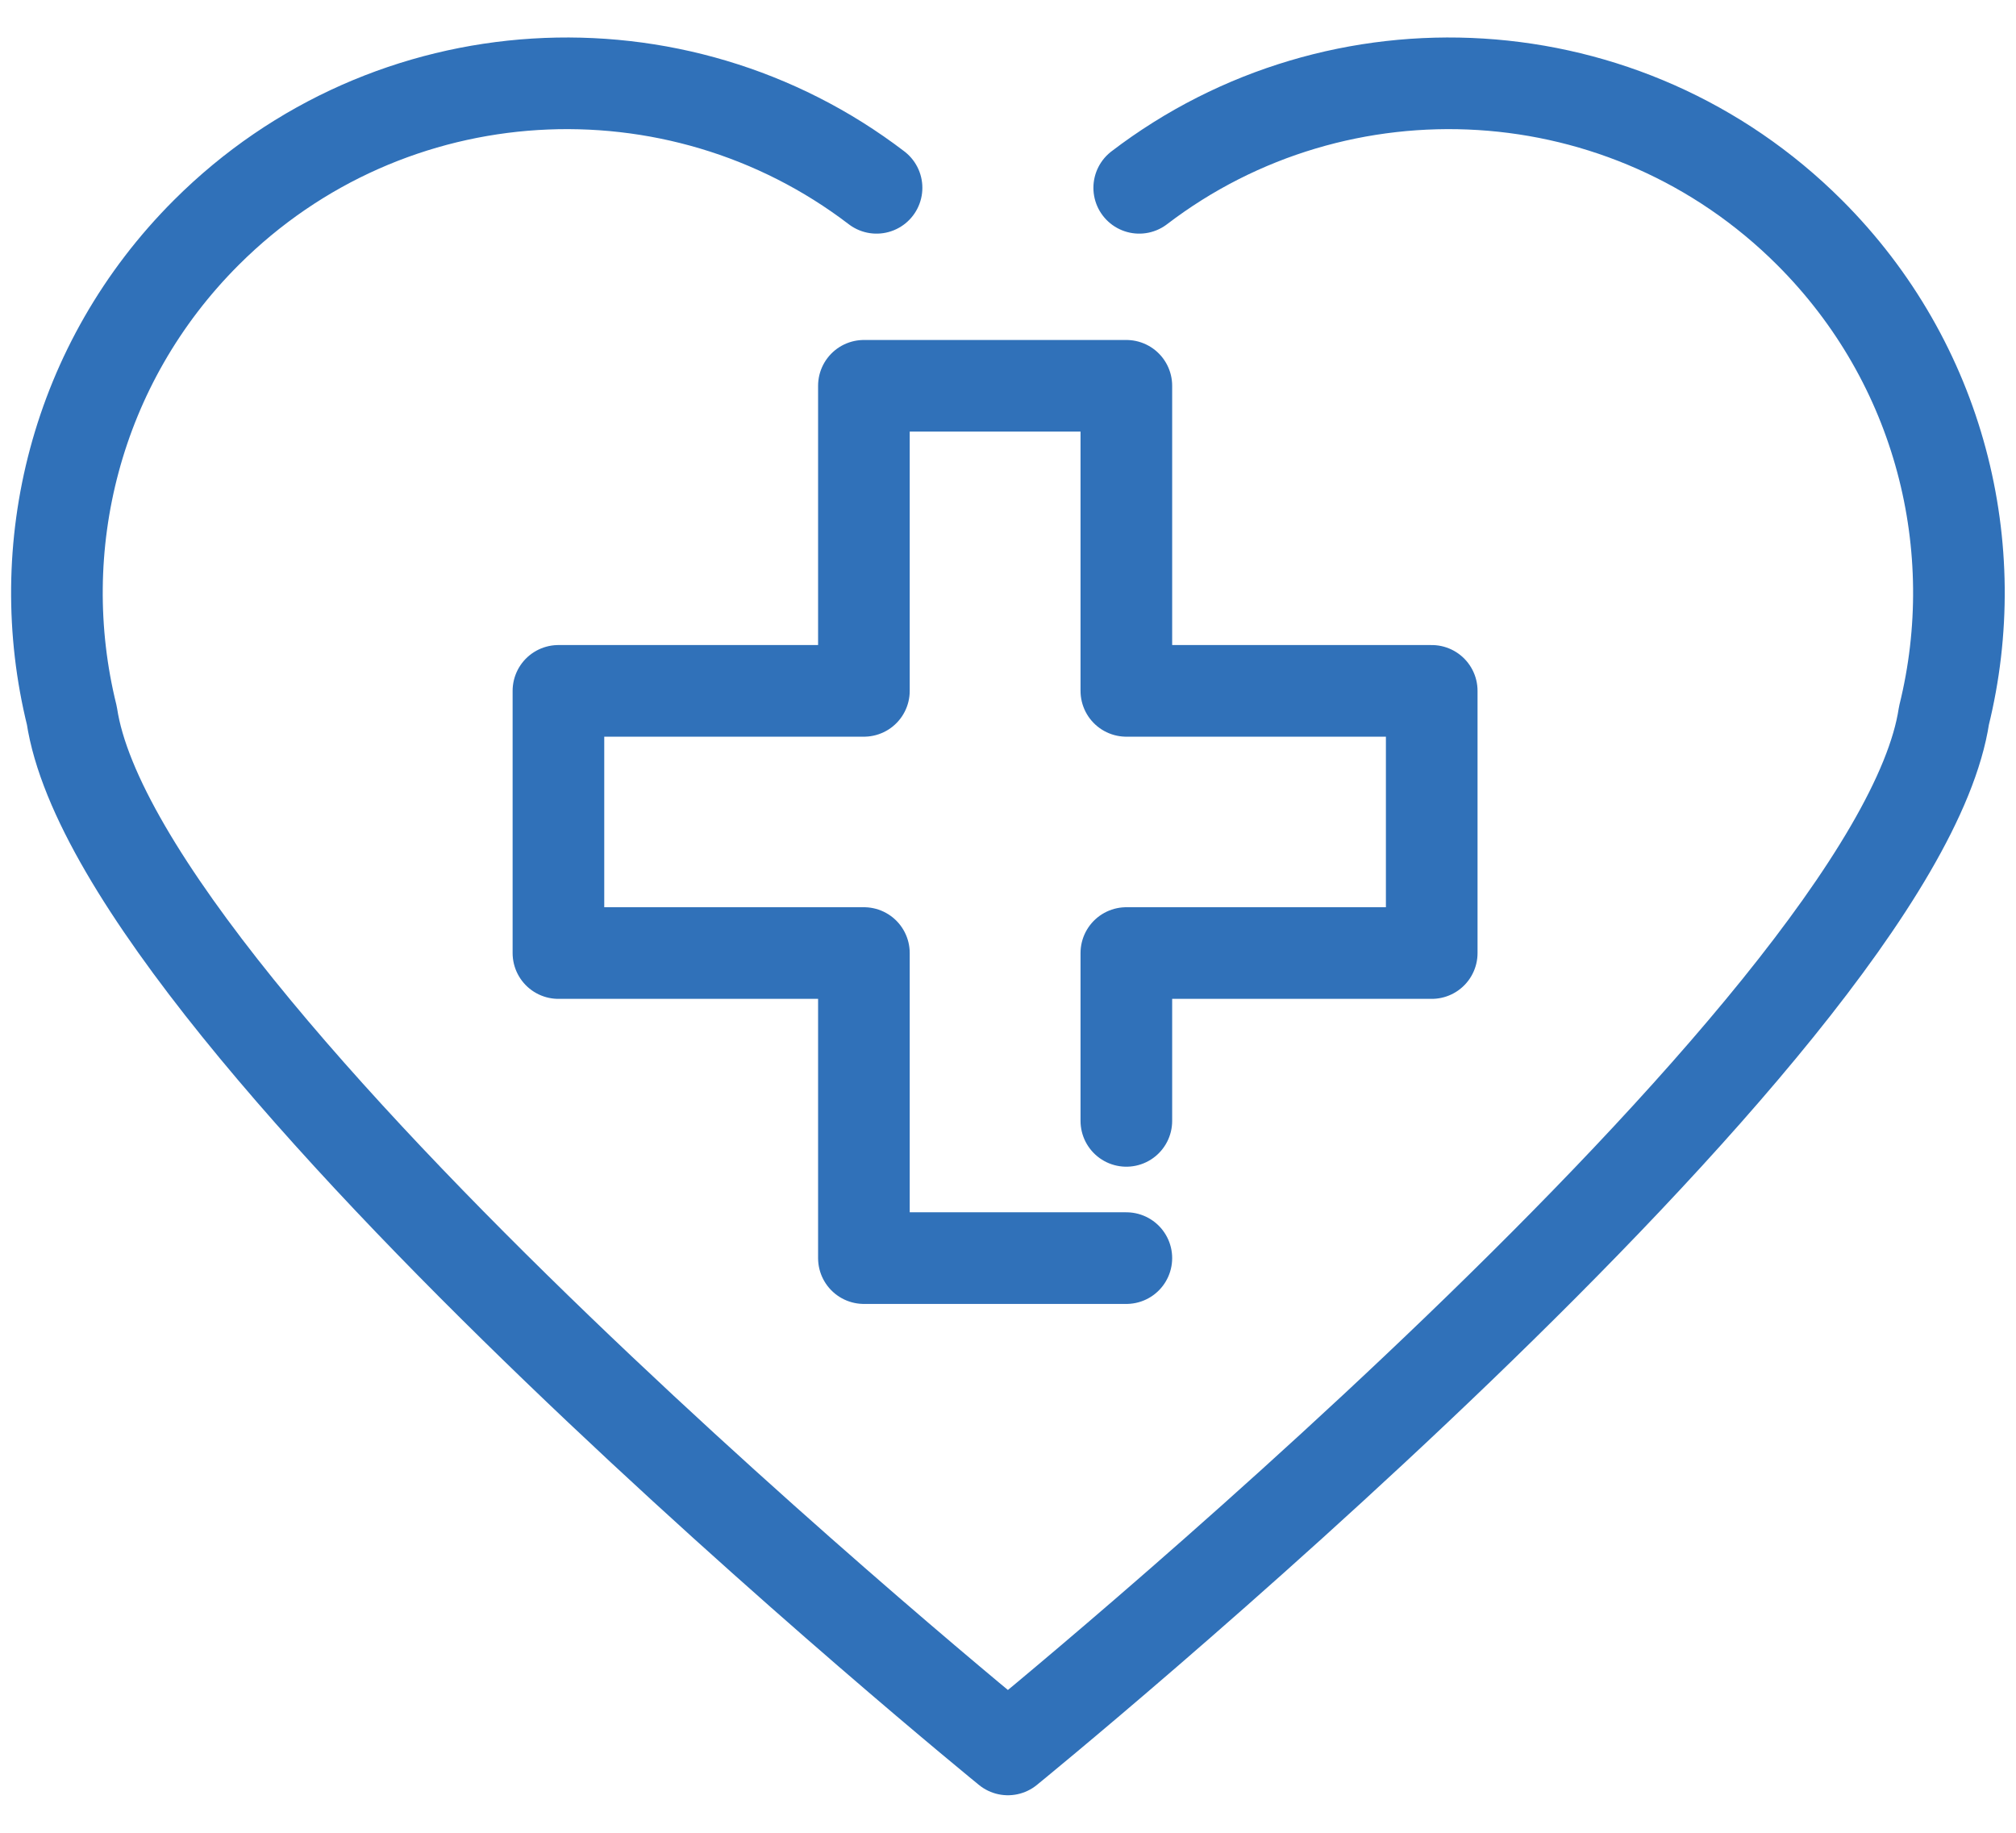
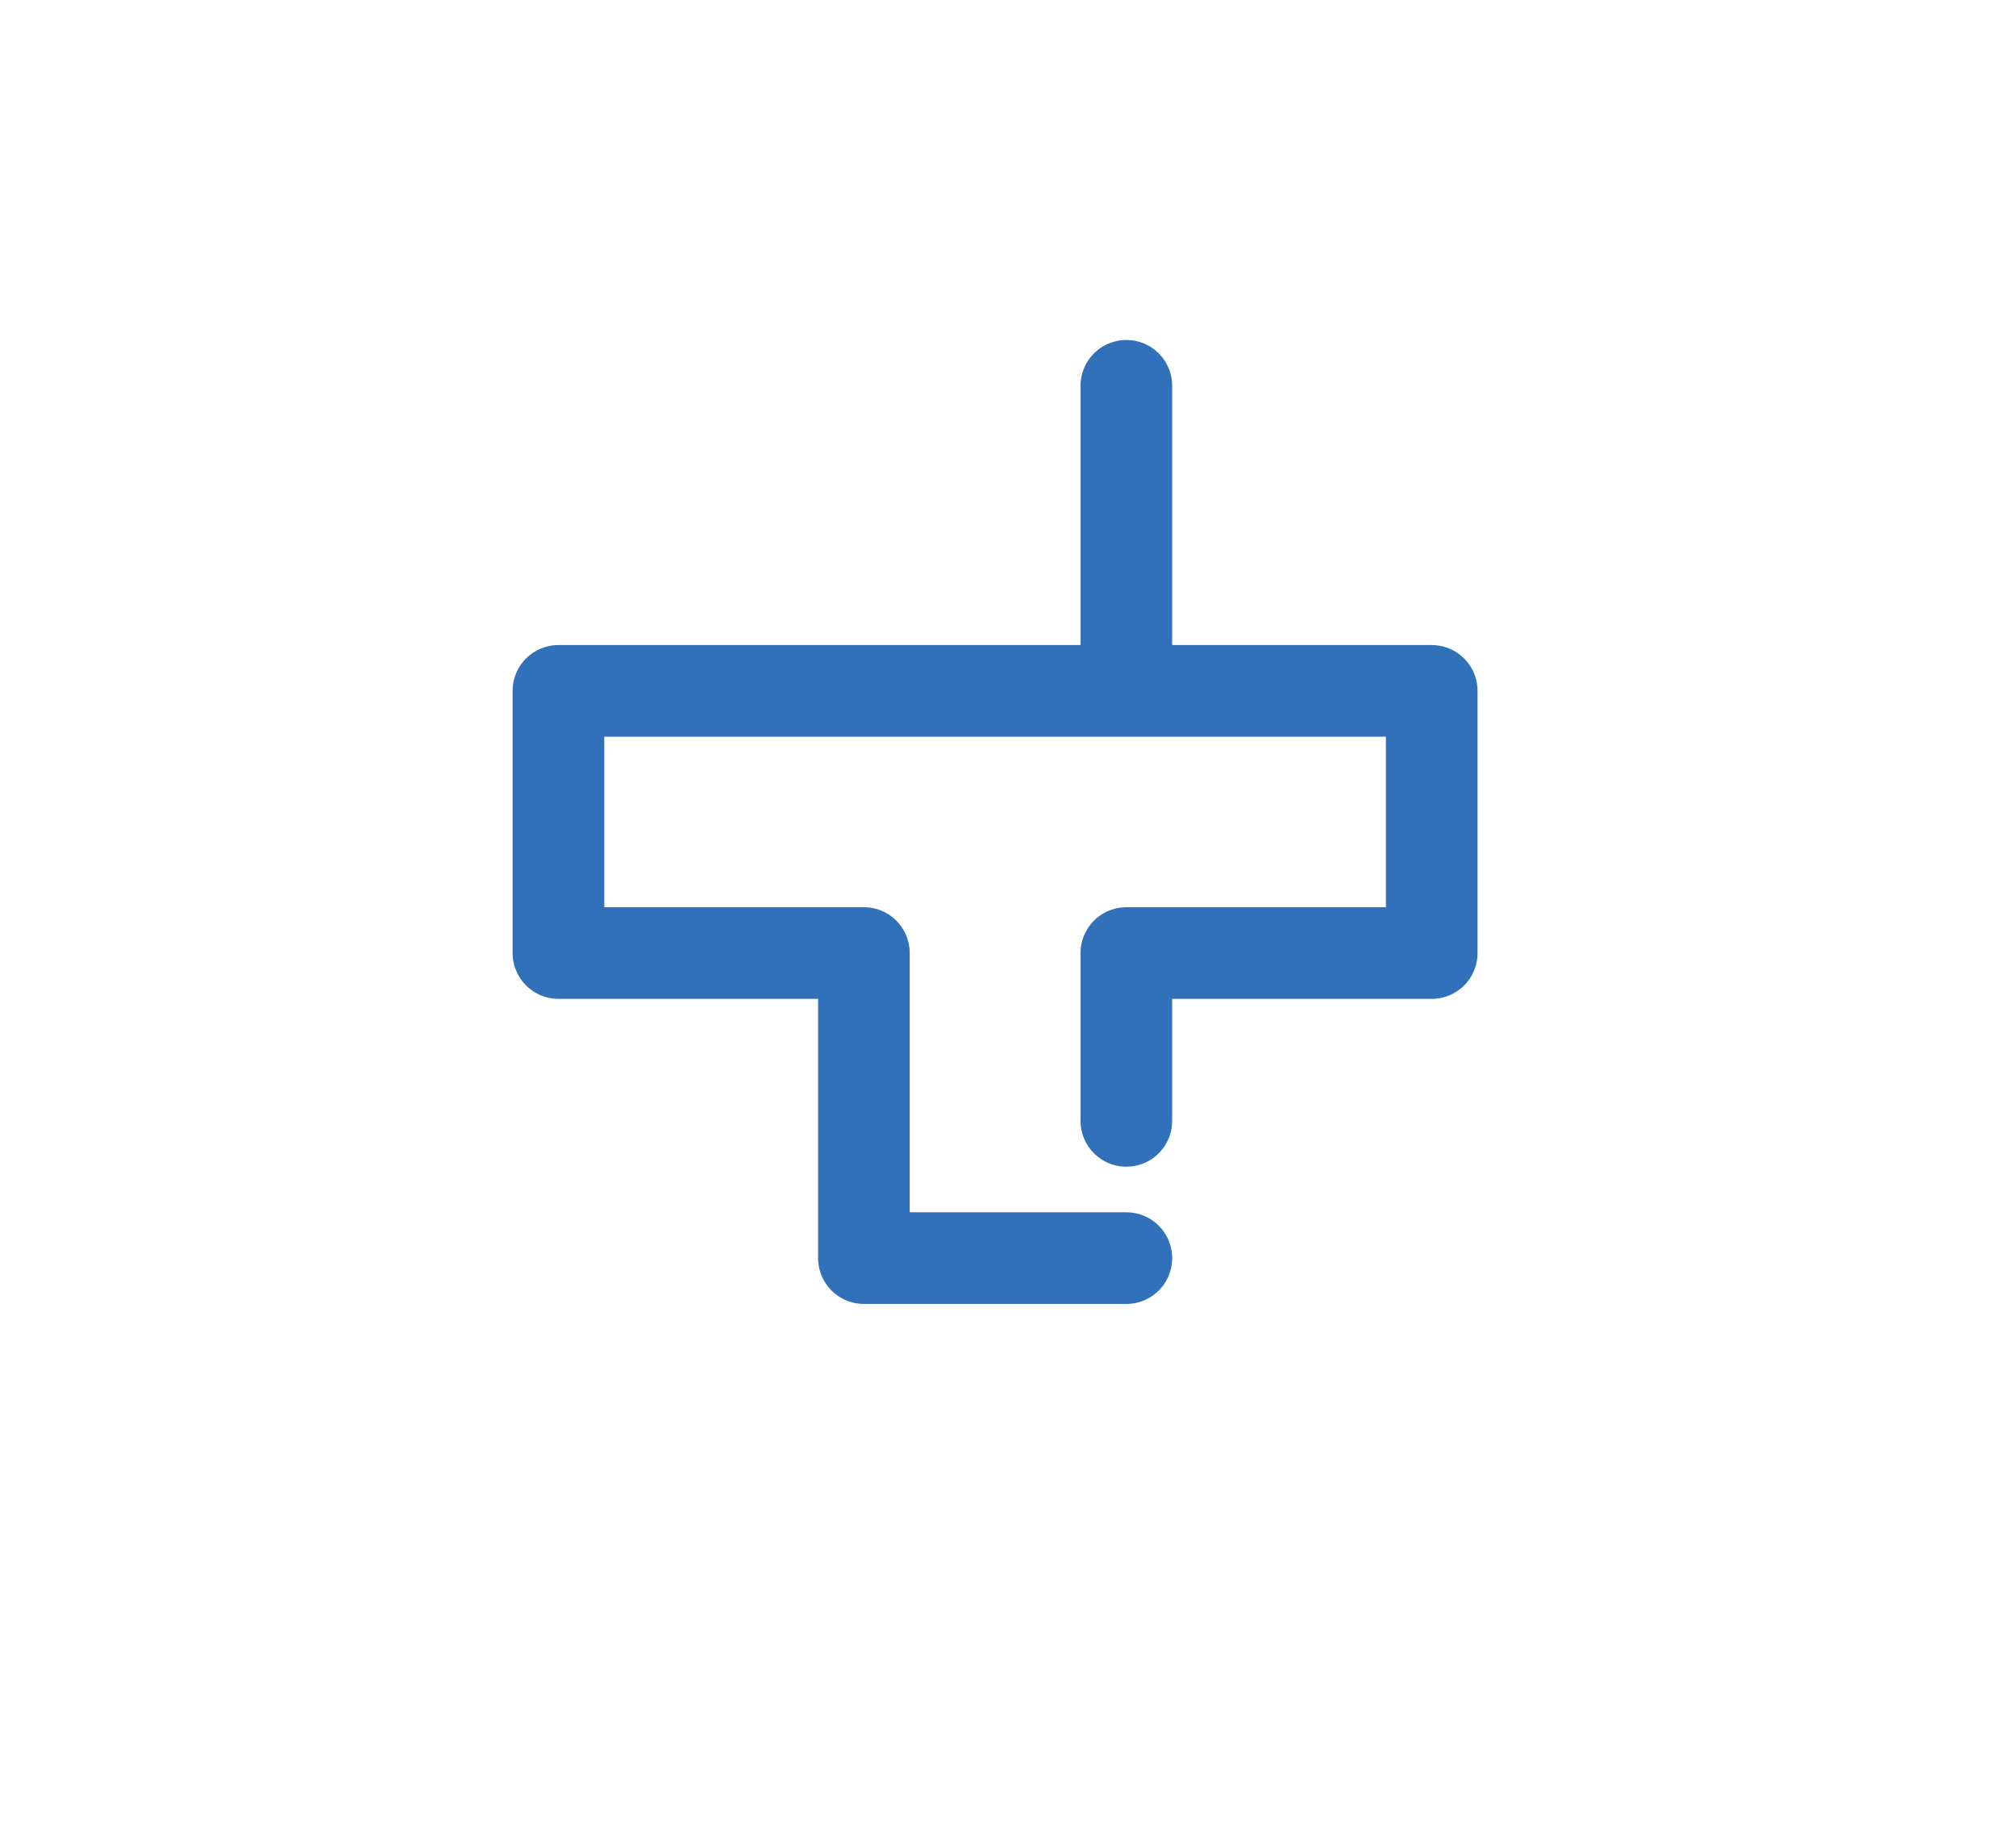
<svg xmlns="http://www.w3.org/2000/svg" width="44" height="40" viewBox="0 0 44 40" fill="none">
-   <path d="M24.583 24.463V20.8H31.248V15.078H24.583V8.42H18.855V15.078H12.188V20.8H18.855V27.458H24.583" stroke="#3071B9" stroke-width="2" stroke-linecap="round" stroke-linejoin="round" />
-   <path d="M19.131 4.099C14.766 0.763 8.497 1.085 4.503 5.075C1.642 7.933 0.664 11.958 1.568 15.616C2.589 22.387 21.998 38.181 21.998 38.181C21.998 38.181 41.408 22.389 42.428 15.616C43.333 11.958 42.355 7.933 39.494 5.075C35.498 1.085 29.229 0.763 24.864 4.099" stroke="#3071B9" stroke-width="2" stroke-linecap="round" stroke-linejoin="round" />
+   <path d="M24.583 24.463V20.8H31.248V15.078H24.583V8.42V15.078H12.188V20.8H18.855V27.458H24.583" stroke="#3071B9" stroke-width="2" stroke-linecap="round" stroke-linejoin="round" />
</svg>